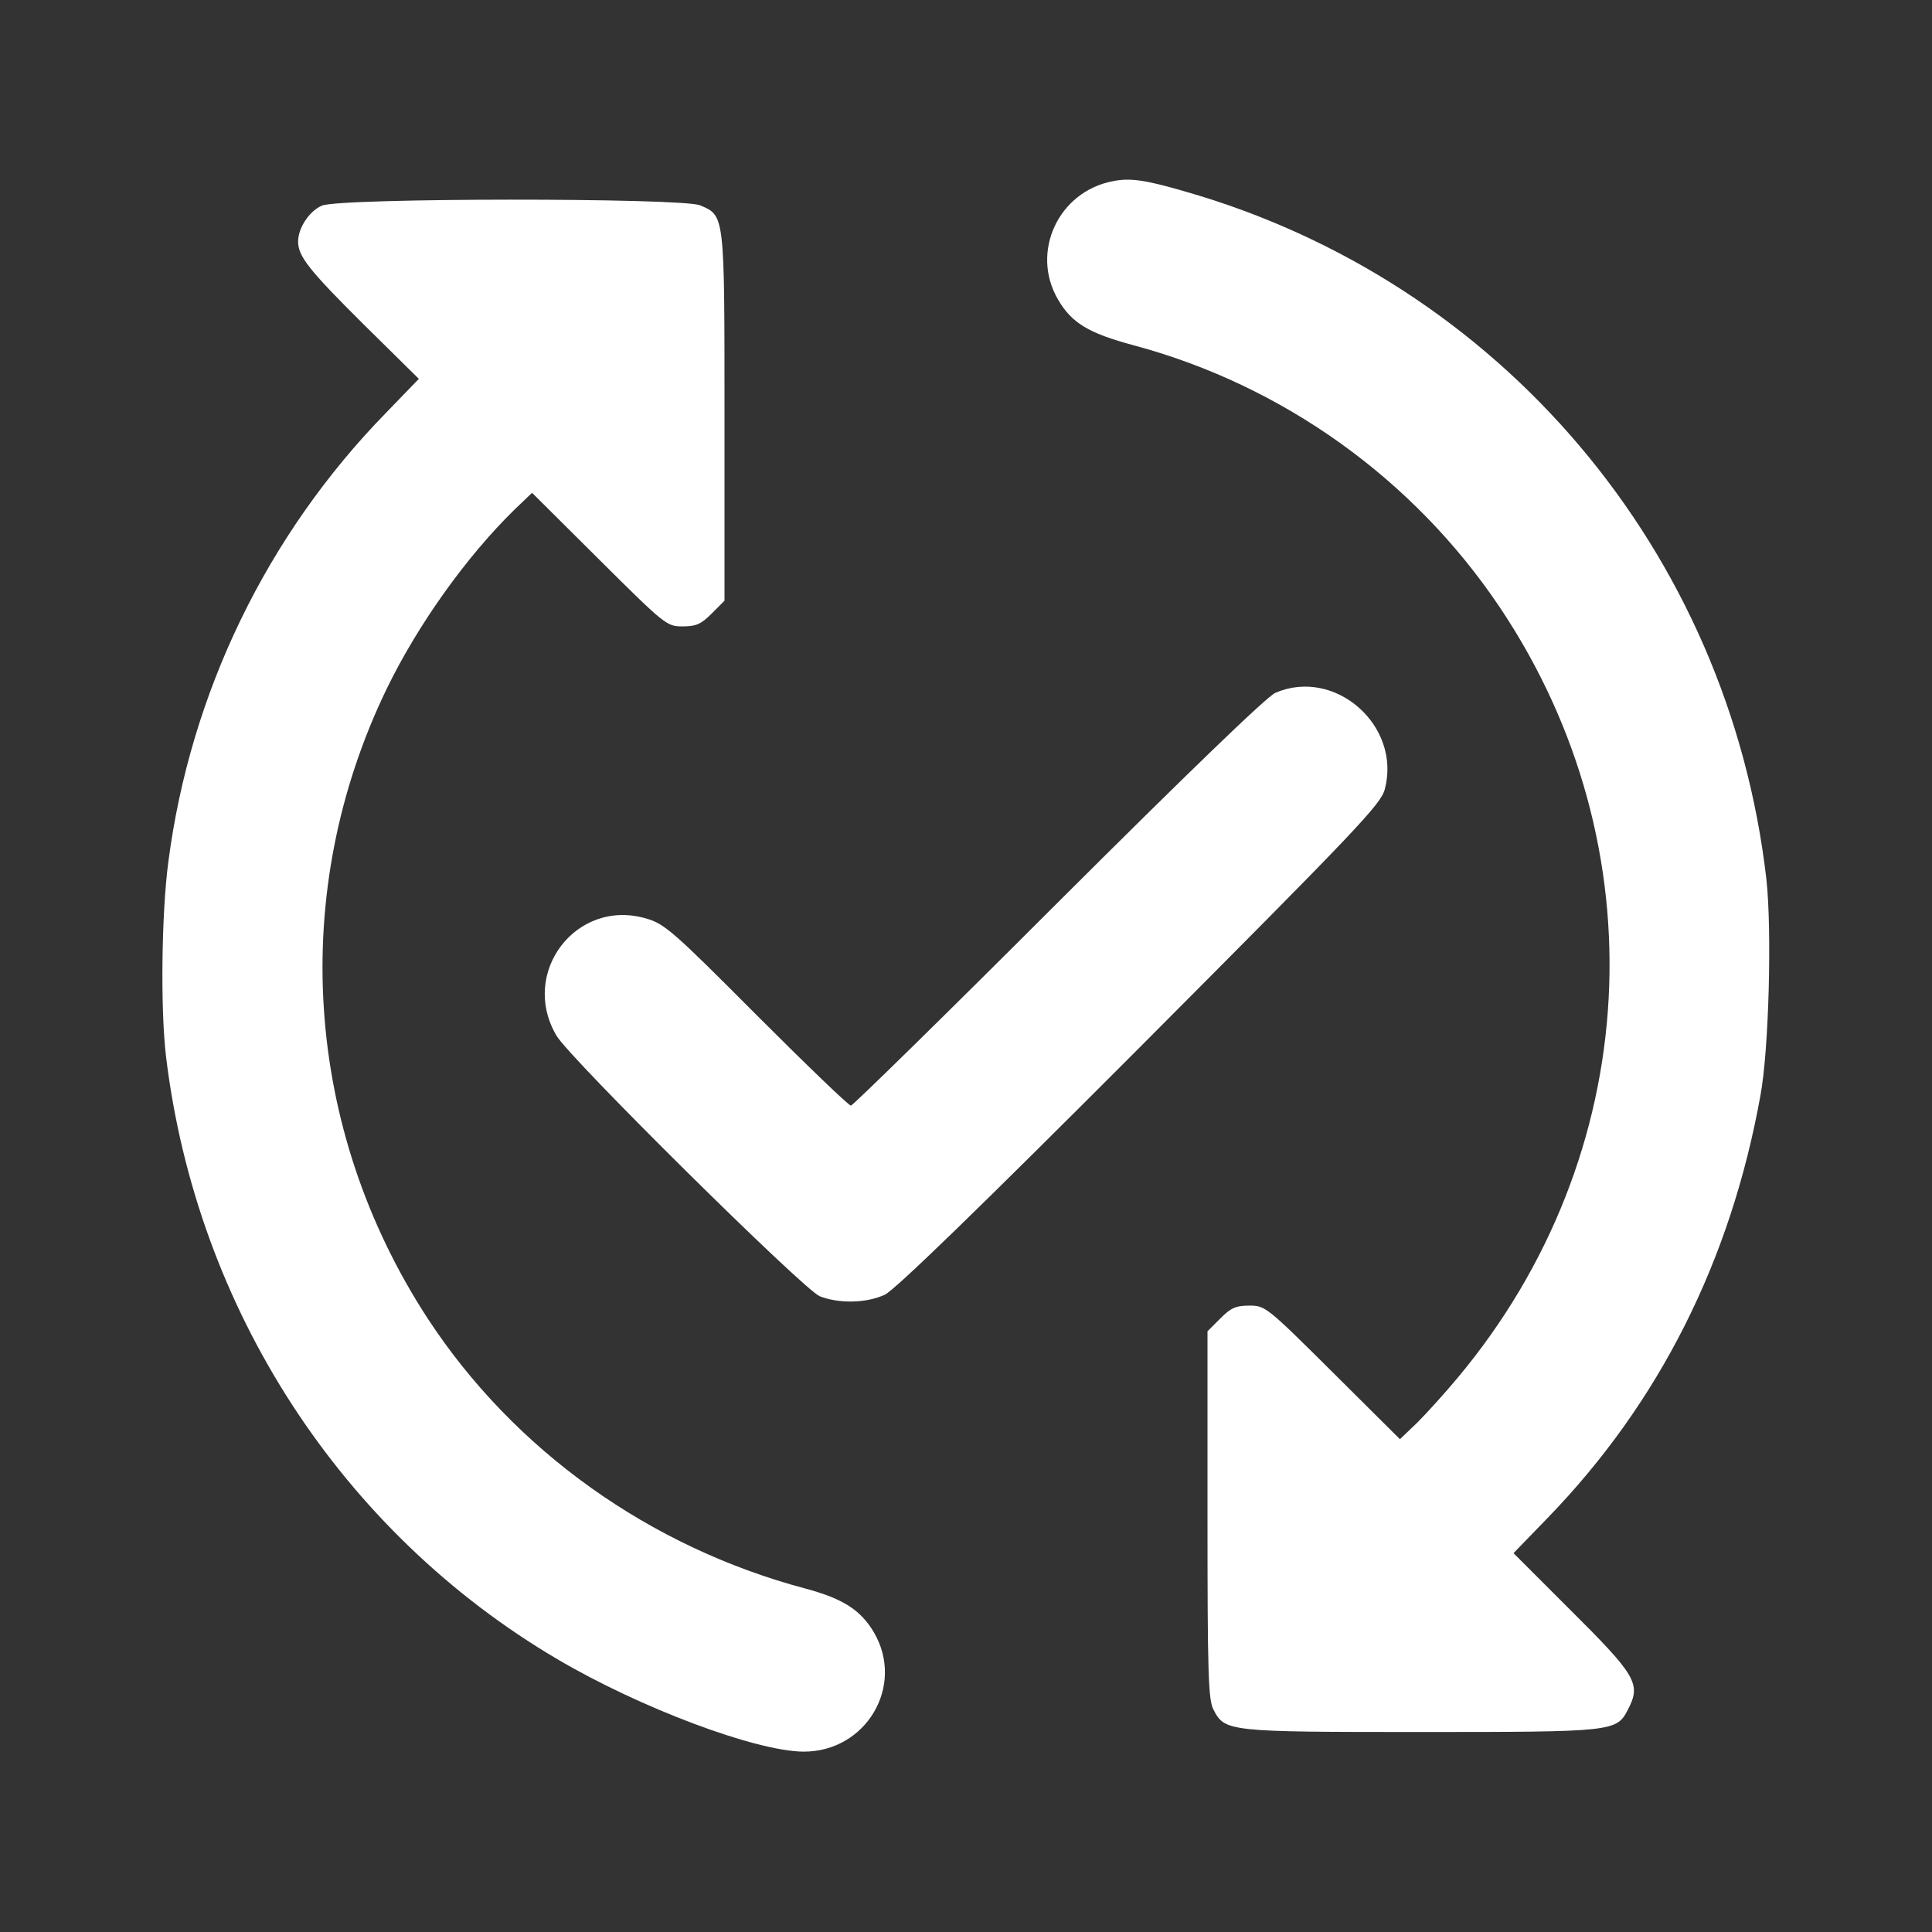
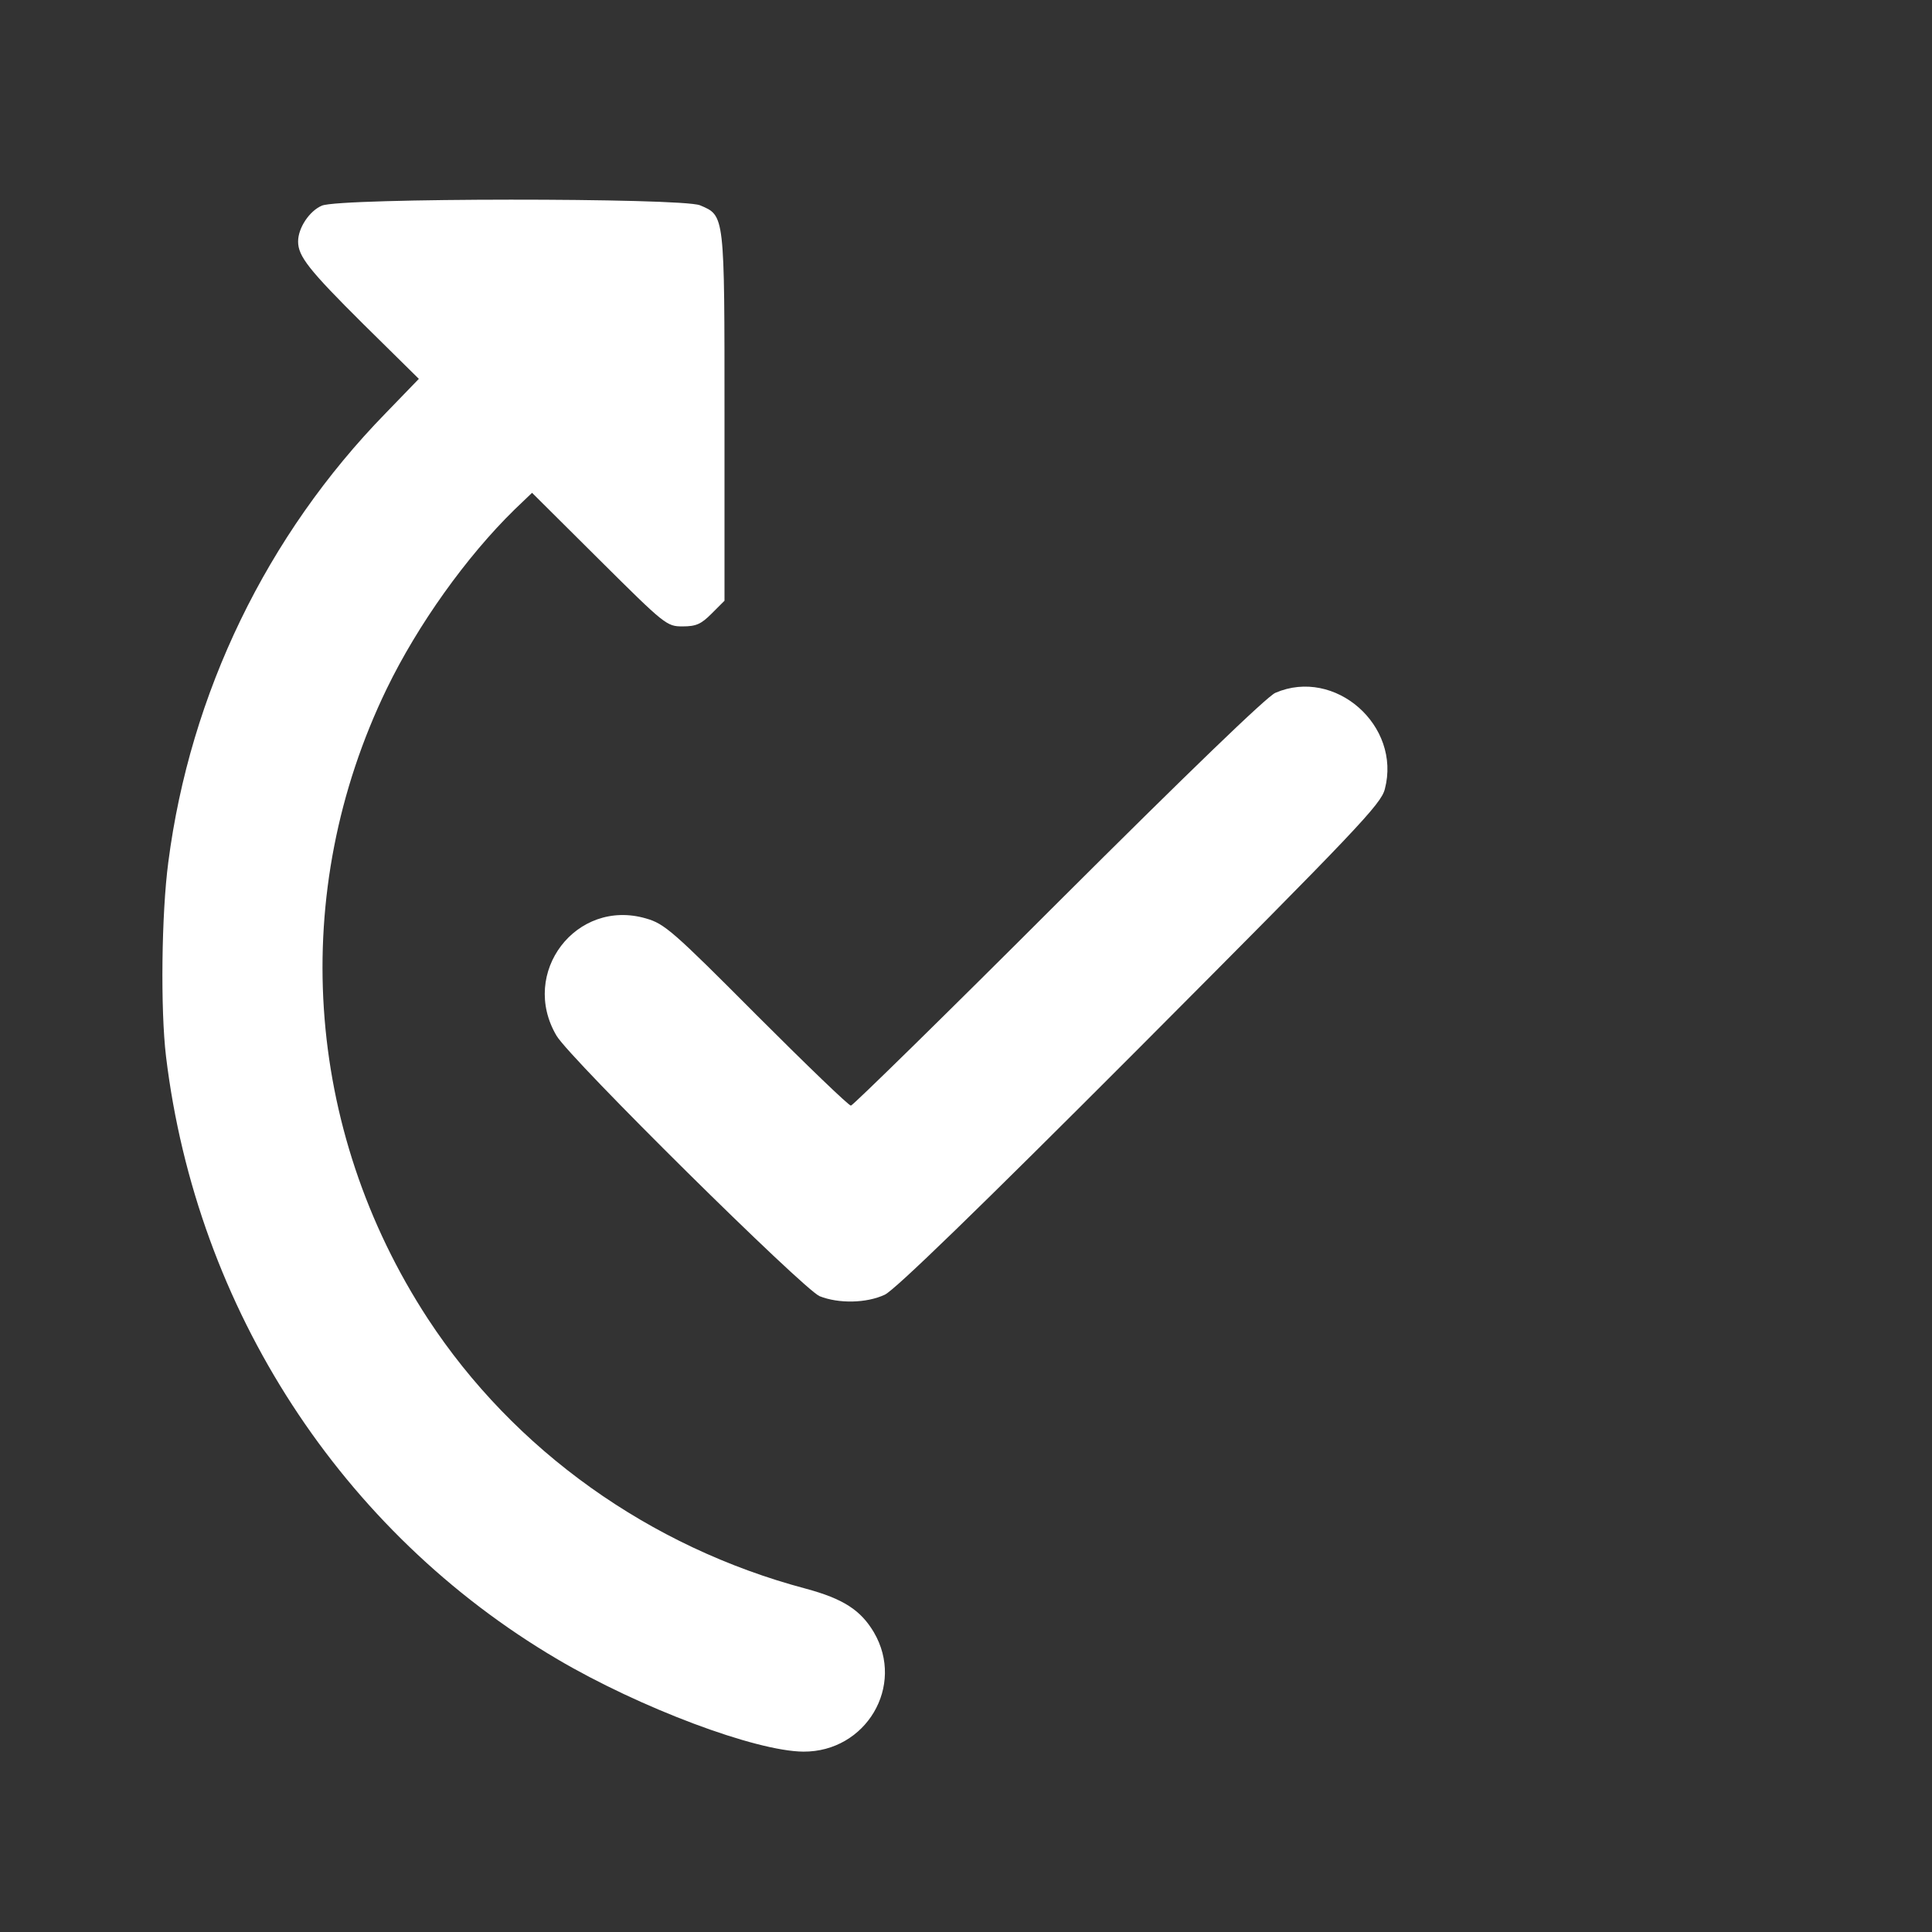
<svg xmlns="http://www.w3.org/2000/svg" width="100%" height="100%" viewBox="0 0 512 512" xml:space="preserve" style="fill-rule:evenodd;clip-rule:evenodd;stroke-linejoin:round;stroke-miterlimit:2;">
  <rect x="0" y="0" width="512" height="512" fill="#333333" stroke="none" />
  <g transform="matrix(0.1,0,0,-0.1,0,512)">
-     <path d="M2950,4640C2805,4613 2730,4452 2804,4326C2840,4264 2885,4237 3004,4205C3400,4099 3747,3850 3975,3510C4400,2875 4355,2058 3864,1470C3830,1429 3781,1375 3756,1350L3710,1306L3532,1483C3357,1657 3353,1660 3311,1660C3275,1660 3262,1654 3234,1626L3200,1592L3200,1106C3200,683 3202,615 3216,589C3246,531 3254,530 3765,530C4276,530 4284,531 4314,589C4350,658 4337,679 4156,859L4011,1004L4103,1099C4397,1403 4586,1778 4665,2215C4688,2336 4696,2657 4681,2791C4581,3659 3976,4374 3139,4613C3036,4643 2995,4649 2950,4640Z" style="fill:white;fill-rule:nonzero;" />
    <path d="M853,4575C820,4561 790,4516 790,4480C790,4441 818,4405 964,4260L1110,4116L1022,4025C707,3702 504,3283 446,2835C428,2699 425,2445 440,2320C521,1651 905,1060 1477,723C1696,594 2002,479 2129,478C2295,477 2399,652 2316,794C2281,853 2235,883 2135,910C1721,1020 1362,1277 1134,1625C805,2129 764,2756 1025,3295C1107,3464 1236,3645 1364,3770L1410,3814L1588,3637C1763,3463 1767,3460 1809,3460C1845,3460 1858,3466 1886,3494L1920,3528L1920,4014C1920,4555 1921,4548 1855,4576C1805,4596 901,4596 853,4575Z" style="fill:white;fill-rule:nonzero;" />
    <path d="M3380,3284C3358,3275 3147,3071 2805,2730C2508,2433 2260,2190 2255,2190C2249,2190 2137,2298 2005,2430C1783,2653 1761,2672 1712,2686C1527,2740 1376,2542 1475,2375C1512,2313 2128,1704 2172,1685C2222,1665 2296,1666 2345,1689C2372,1702 2589,1912 3022,2346C3599,2925 3660,2989 3670,3029C3714,3197 3538,3352 3380,3284Z" style="fill:white;fill-rule:nonzero;" />
  </g>
</svg>